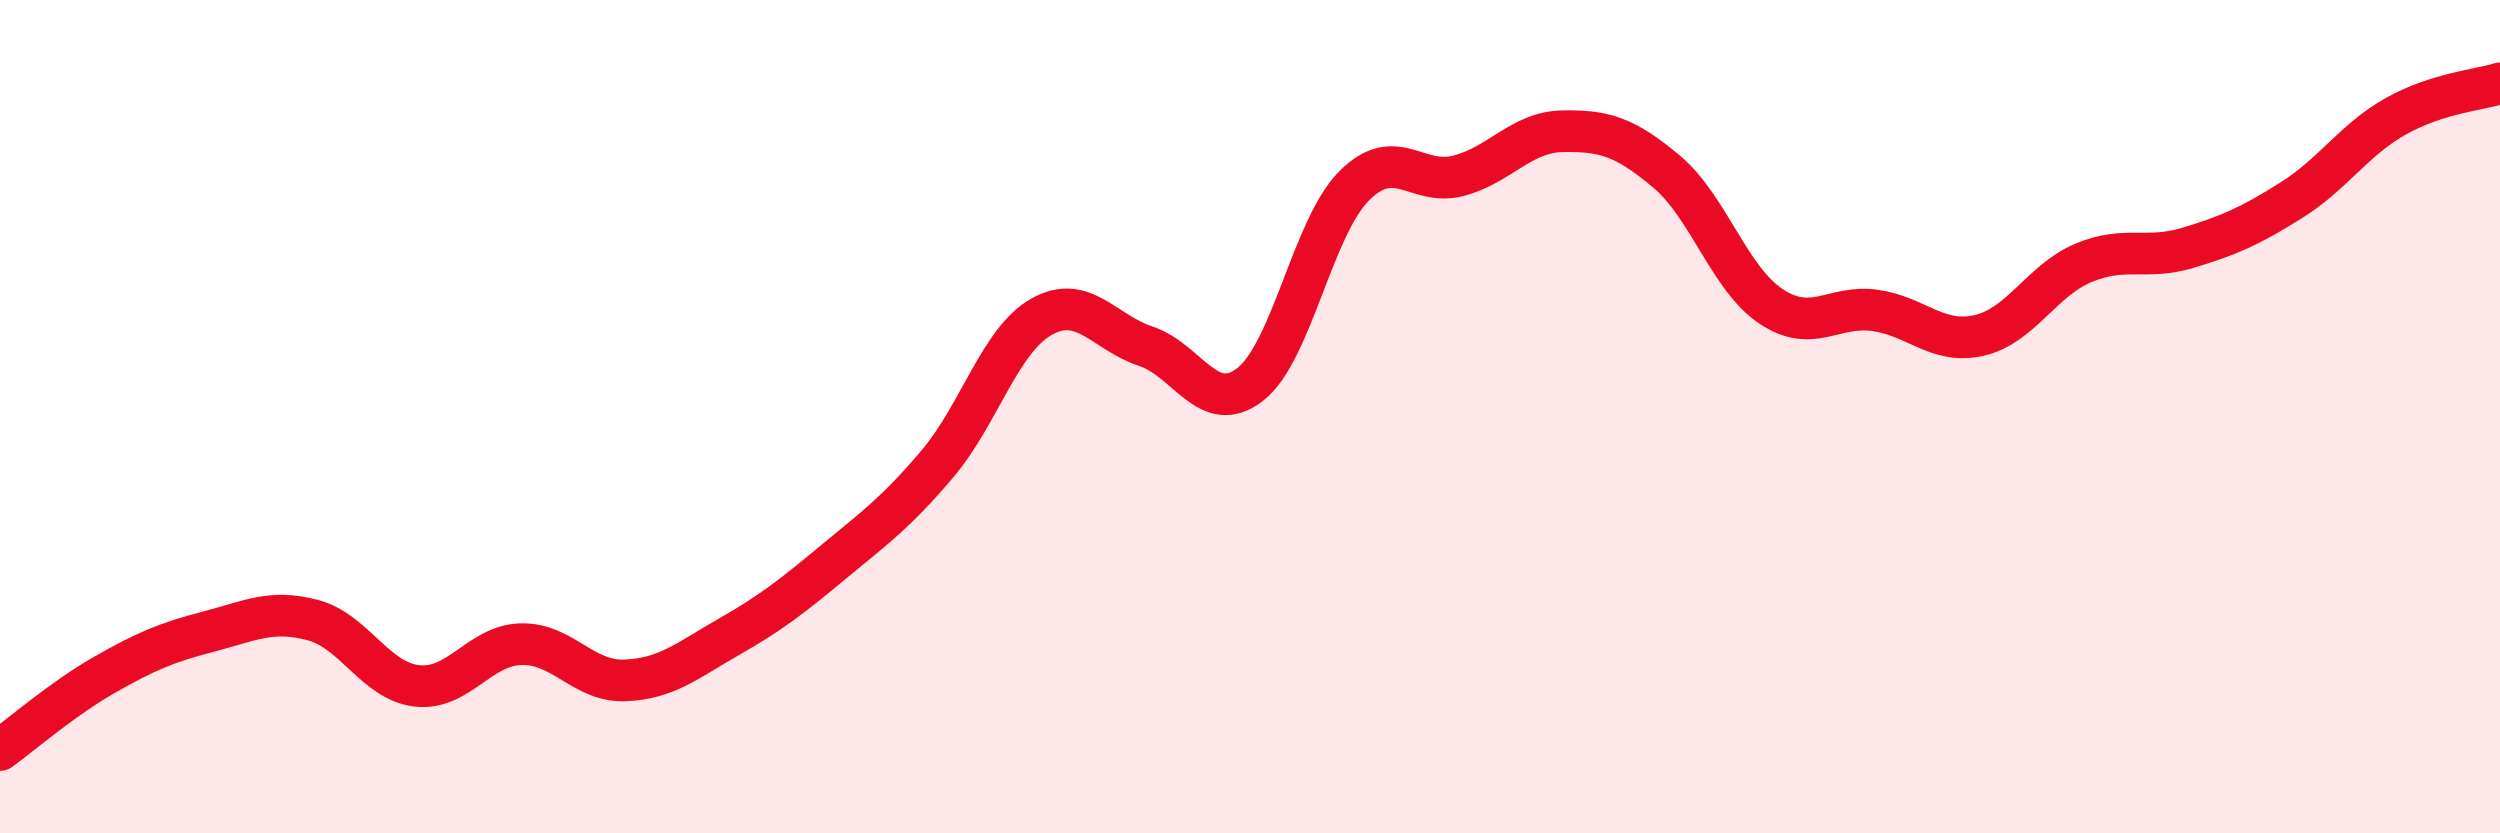
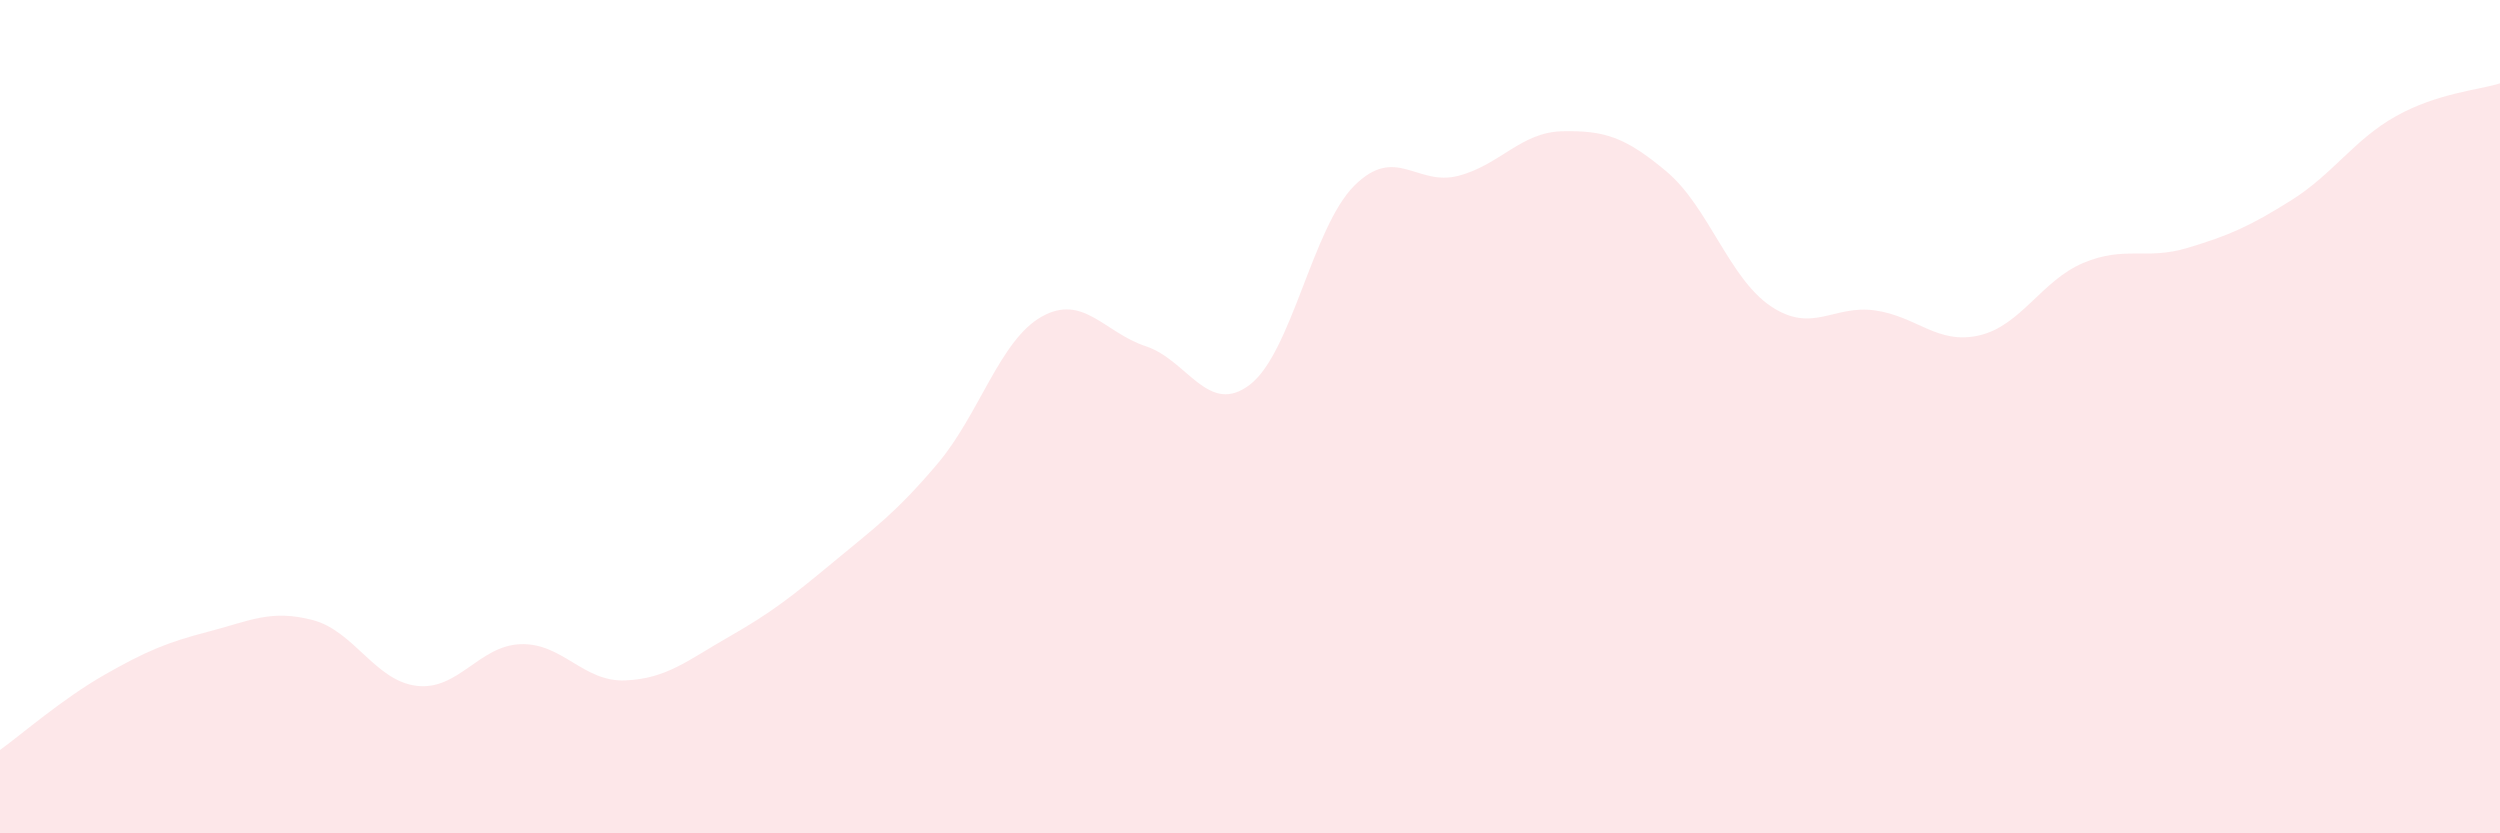
<svg xmlns="http://www.w3.org/2000/svg" width="60" height="20" viewBox="0 0 60 20">
  <path d="M 0,18 C 0.5,17.64 1.5,16.77 2.5,16.2 C 3.5,15.63 4,15.42 5,15.16 C 6,14.9 6.5,14.62 7.5,14.88 C 8.5,15.14 9,16.34 10,16.46 C 11,16.58 11.5,15.49 12.5,15.46 C 13.5,15.43 14,16.37 15,16.33 C 16,16.29 16.5,15.85 17.5,15.28 C 18.5,14.71 19,14.32 20,13.49 C 21,12.66 21.5,12.31 22.5,11.13 C 23.5,9.95 24,8.16 25,7.6 C 26,7.04 26.5,7.98 27.5,8.31 C 28.5,8.64 29,10 30,9.23 C 31,8.46 31.5,5.46 32.5,4.46 C 33.5,3.46 34,4.48 35,4.22 C 36,3.96 36.5,3.17 37.5,3.15 C 38.5,3.13 39,3.28 40,4.12 C 41,4.96 41.5,6.68 42.5,7.35 C 43.5,8.02 44,7.31 45,7.45 C 46,7.59 46.5,8.28 47.5,8.05 C 48.5,7.82 49,6.73 50,6.31 C 51,5.89 51.5,6.25 52.5,5.95 C 53.5,5.65 54,5.43 55,4.8 C 56,4.17 56.5,3.35 57.5,2.79 C 58.5,2.23 59.5,2.16 60,2L60 20L0 20Z" fill="#EB0A25" opacity="0.1" stroke-linecap="round" stroke-linejoin="round" />
-   <path d="M 0,18 C 0.5,17.64 1.5,16.77 2.5,16.2 C 3.5,15.63 4,15.42 5,15.16 C 6,14.9 6.5,14.62 7.5,14.88 C 8.5,15.14 9,16.34 10,16.46 C 11,16.58 11.5,15.49 12.5,15.46 C 13.5,15.43 14,16.37 15,16.33 C 16,16.29 16.5,15.85 17.5,15.28 C 18.5,14.71 19,14.32 20,13.49 C 21,12.66 21.5,12.31 22.5,11.13 C 23.5,9.95 24,8.16 25,7.6 C 26,7.04 26.5,7.98 27.5,8.31 C 28.5,8.64 29,10 30,9.23 C 31,8.46 31.5,5.46 32.5,4.46 C 33.5,3.46 34,4.48 35,4.22 C 36,3.96 36.5,3.17 37.5,3.15 C 38.5,3.13 39,3.28 40,4.12 C 41,4.96 41.5,6.68 42.5,7.35 C 43.5,8.02 44,7.31 45,7.45 C 46,7.59 46.5,8.28 47.5,8.05 C 48.5,7.82 49,6.73 50,6.31 C 51,5.89 51.5,6.25 52.5,5.95 C 53.5,5.65 54,5.43 55,4.8 C 56,4.17 56.5,3.35 57.5,2.79 C 58.5,2.23 59.5,2.16 60,2" stroke="#EB0A25" stroke-width="1" fill="none" stroke-linecap="round" stroke-linejoin="round" />
</svg>